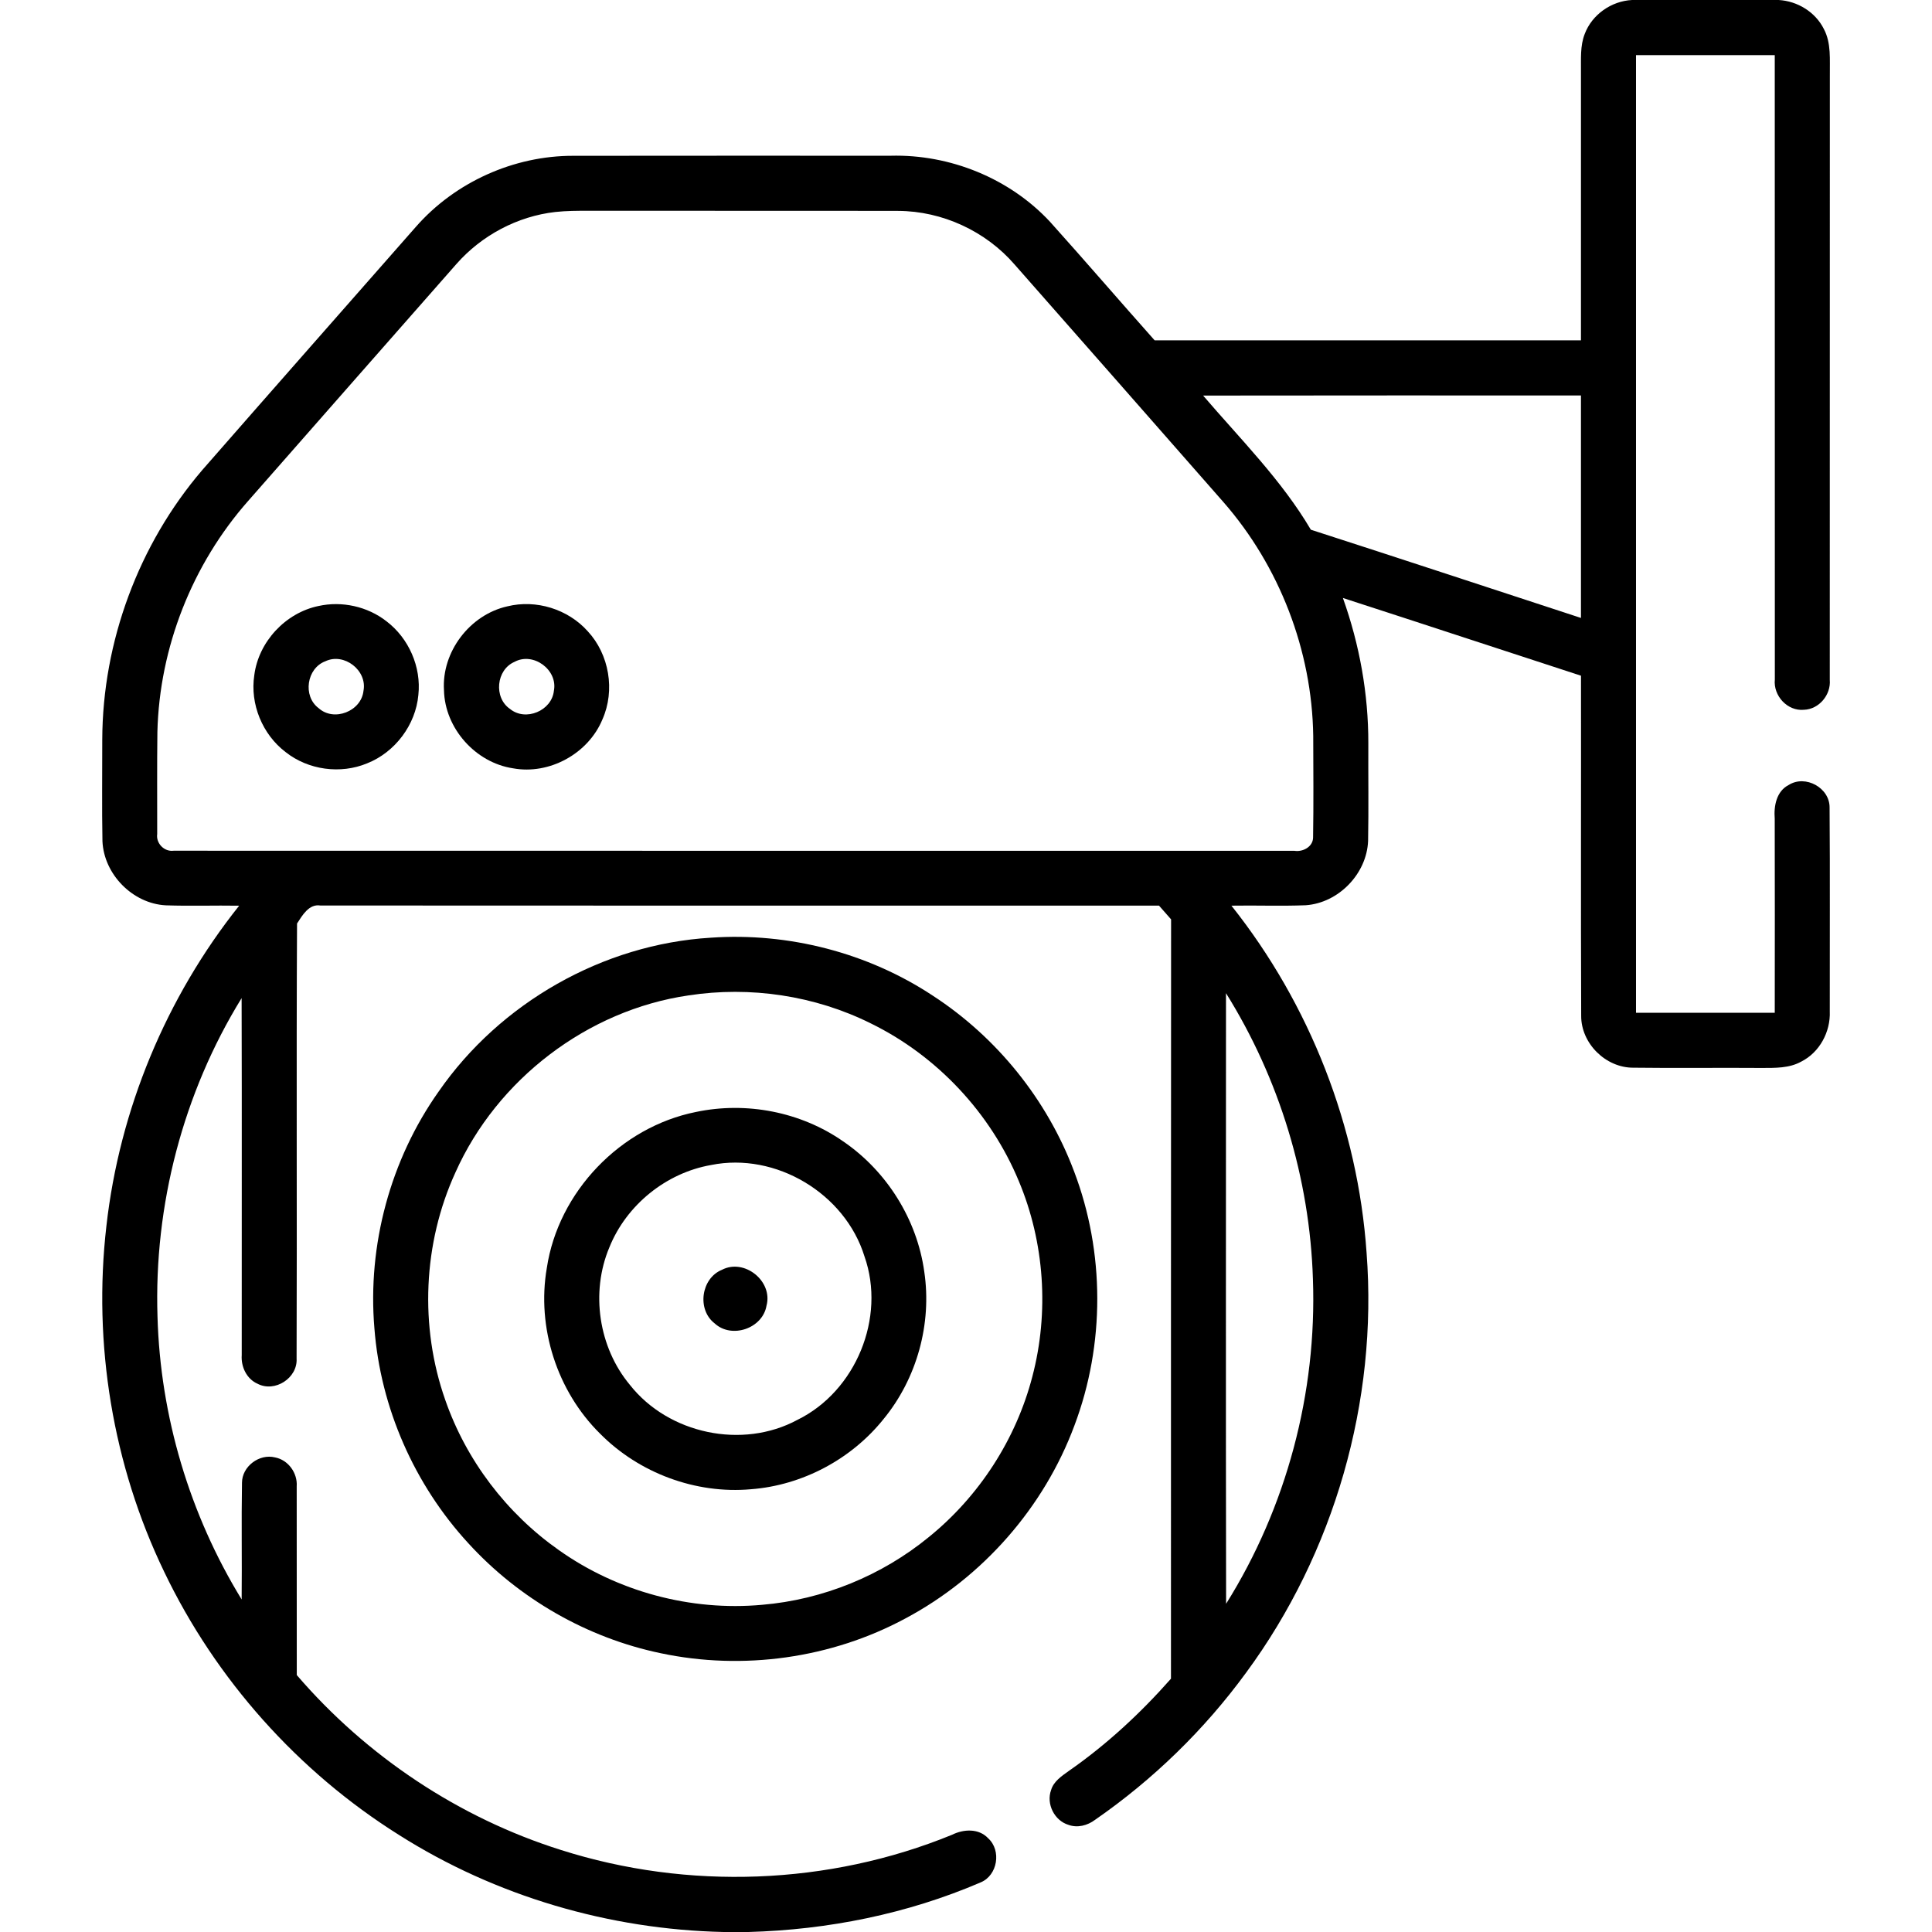
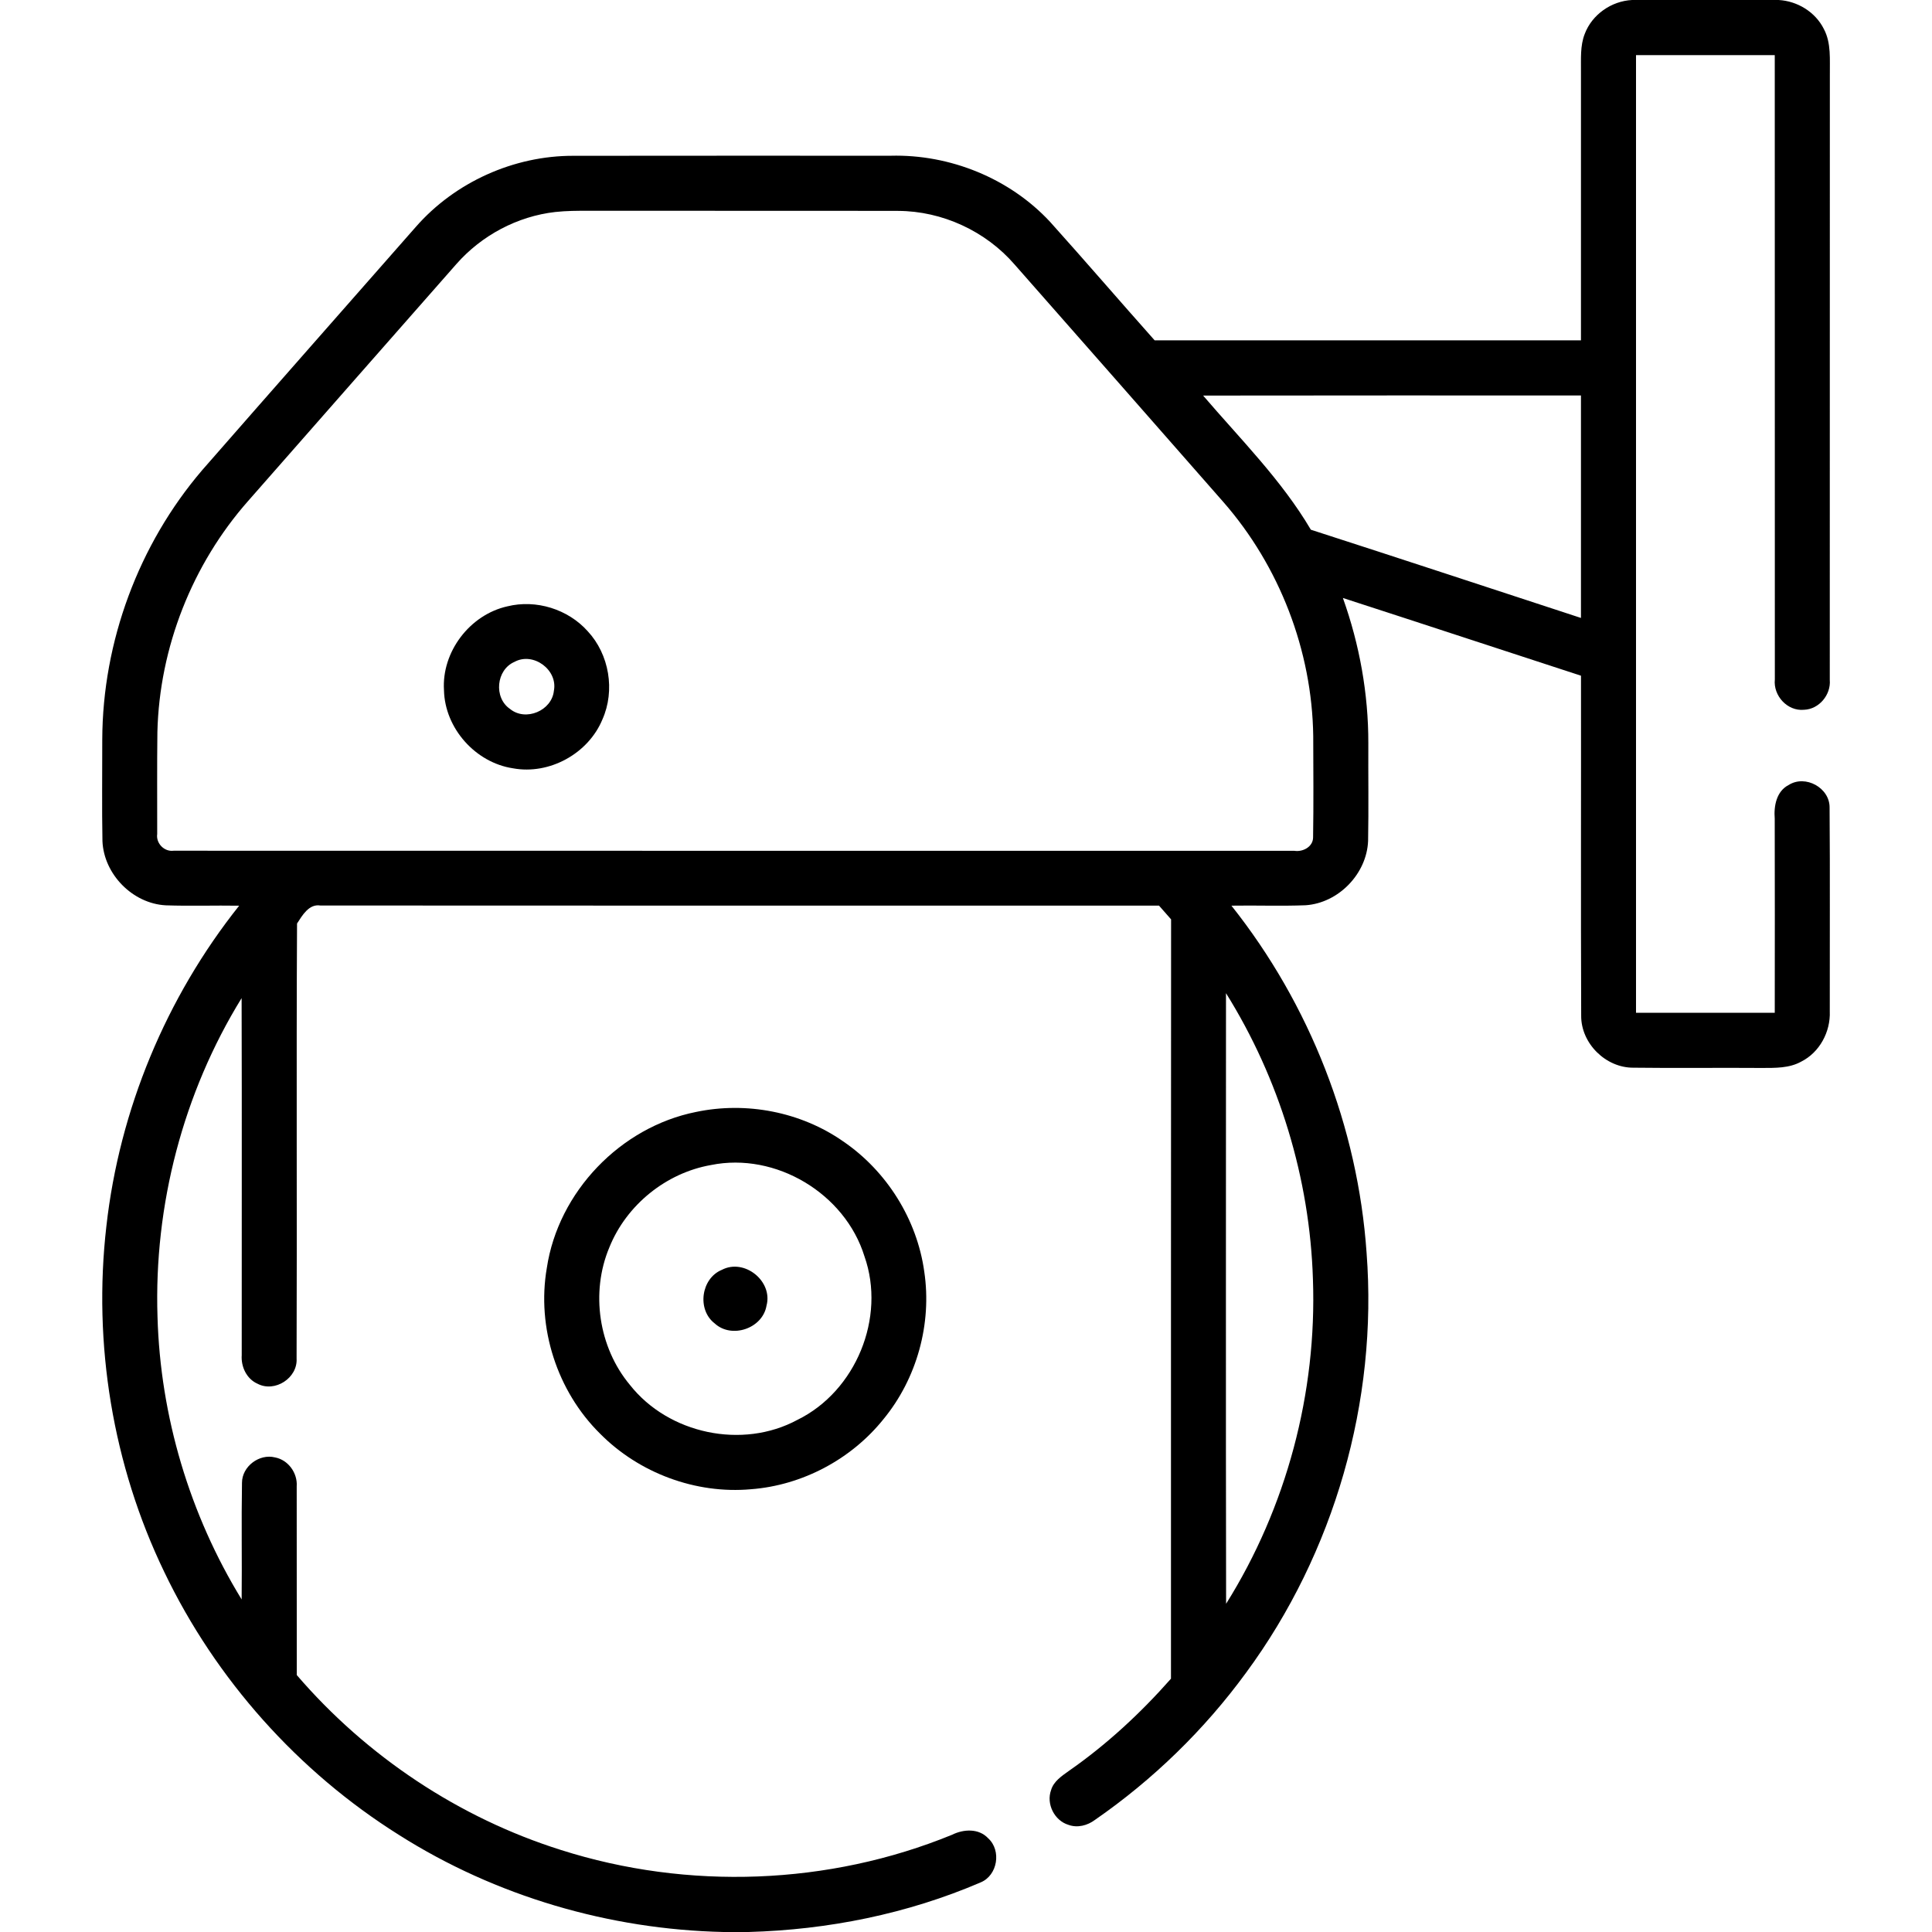
<svg xmlns="http://www.w3.org/2000/svg" width="512pt" height="512pt" viewBox="0 0 512 512" version="1.1">
  <g id="#000000ff">
    <path fill="#000000" opacity="1.00" d=" M 432.52 0.00 L 471.36 0.00 C 476.33 0.28 481.08 3.17 483.33 7.66 C 485.35 11.45 484.87 15.86 484.93 19.99 C 484.90 73.39 484.94 126.78 484.91 180.18 C 485.25 184.12 482.08 187.96 478.07 188.10 C 473.69 188.52 469.90 184.38 470.35 180.07 C 470.33 124.92 470.36 69.77 470.33 14.61 C 458.08 14.59 445.82 14.59 433.56 14.61 C 433.55 99.20 433.55 183.80 433.56 268.39 C 445.82 268.41 458.08 268.41 470.33 268.39 C 470.34 251.25 470.37 234.10 470.32 216.96 C 470.05 213.61 470.76 209.68 474.05 208.01 C 478.46 205.24 484.92 208.78 484.86 214.02 C 485.00 232.02 484.88 250.03 484.91 268.03 C 485.13 273.43 482.22 278.89 477.34 281.34 C 474.17 283.11 470.43 283.01 466.92 283.02 C 455.59 282.93 444.25 283.10 432.92 282.95 C 425.56 283.03 418.96 276.52 419.03 269.14 C 418.91 239.12 419.02 209.09 418.98 179.07 C 397.94 172.23 376.93 165.28 355.88 158.47 C 360.29 170.80 362.65 183.87 362.62 196.97 C 362.58 205.59 362.72 214.22 362.56 222.84 C 362.22 231.56 354.74 239.29 346.03 239.90 C 339.47 240.16 332.90 239.90 326.34 240.01 C 347.14 266.18 359.86 298.67 362.16 332.04 C 365.16 371.35 353.60 411.55 330.22 443.29 C 319.18 458.40 305.58 471.63 290.19 482.28 C 288.20 483.78 285.54 484.48 283.14 483.60 C 279.42 482.47 277.21 478.04 278.55 474.38 C 279.24 472.04 281.40 470.65 283.27 469.30 C 293.27 462.34 302.26 454.00 310.32 444.87 C 310.34 377.79 310.29 310.72 310.35 243.64 C 309.28 242.42 308.21 241.21 307.15 240.00 C 233.06 239.99 158.97 240.03 84.89 239.97 C 81.88 239.48 80.11 242.60 78.72 244.74 C 78.51 283.16 78.74 321.60 78.60 360.02 C 78.91 365.18 72.85 369.11 68.26 366.71 C 65.36 365.44 63.84 362.20 64.06 359.13 C 64.04 327.59 64.12 296.05 64.03 264.51 C 48.52 289.66 40.78 319.44 41.74 348.95 C 42.48 375.30 50.26 401.40 64.04 423.87 C 64.15 413.57 63.95 403.26 64.13 392.96 C 64.13 388.62 68.71 385.18 72.89 386.23 C 76.40 386.90 78.88 390.38 78.63 393.90 C 78.67 410.57 78.61 427.24 78.65 443.91 C 97.13 465.42 121.62 481.75 148.68 490.27 C 182.30 500.97 219.64 499.61 252.31 486.23 C 255.35 484.72 259.38 484.49 261.87 487.16 C 265.45 490.40 264.38 497.00 259.89 498.85 C 240.49 507.20 219.44 511.42 198.36 512.00 L 191.74 512.00 C 161.46 511.33 131.36 502.52 105.75 486.29 C 79.00 469.51 57.16 445.04 43.52 416.56 C 29.88 388.29 24.60 356.13 28.19 324.97 C 31.65 294.09 44.03 264.31 63.38 240.02 C 56.89 239.91 50.39 240.15 43.91 239.92 C 35.13 239.44 27.53 231.69 27.15 222.92 C 26.98 213.95 27.12 204.97 27.10 196.00 C 27.18 170.06 36.73 144.28 53.60 124.57 C 72.41 103.05 91.31 81.63 110.17 60.16 C 120.55 48.28 136.18 41.24 151.96 41.29 C 179.98 41.24 208.01 41.28 236.03 41.27 C 251.75 40.86 267.56 47.25 278.28 58.79 C 287.62 69.18 296.71 79.77 306.00 90.20 C 343.66 90.20 381.31 90.21 418.97 90.19 C 418.98 66.46 418.99 42.73 418.97 19.00 C 419.01 15.66 418.72 12.17 419.97 8.99 C 421.91 3.84 427.05 0.27 432.52 0.00 M 147.15 56.18 C 137.10 57.32 127.63 62.38 120.96 69.96 C 102.54 90.88 84.15 111.83 65.76 132.76 C 50.94 149.55 42.25 171.60 41.71 193.99 C 41.60 203.00 41.67 212.01 41.66 221.02 C 41.30 223.48 43.52 225.78 46.01 225.45 C 145.01 225.49 244.01 225.45 343.01 225.47 C 345.23 225.83 347.90 224.46 347.98 222.01 C 348.13 213.02 348.04 204.02 348.02 195.03 C 347.70 172.39 339.07 150.01 324.16 132.99 C 305.74 112.01 287.33 91.03 268.87 70.09 C 261.22 61.25 249.71 55.93 238.01 55.89 C 210.66 55.83 183.31 55.89 155.96 55.86 C 153.02 55.85 150.07 55.86 147.15 56.18 M 318.84 104.83 C 328.72 116.37 339.63 127.22 347.39 140.38 C 371.28 148.09 395.12 155.95 418.97 163.76 C 418.99 144.11 418.98 124.46 418.97 104.80 C 385.60 104.81 352.22 104.77 318.84 104.83 M 324.90 263.20 C 324.91 317.14 324.83 371.08 324.93 425.02 C 340.93 399.48 349.02 369.10 347.94 338.99 C 347.10 312.28 339.05 285.86 324.90 263.20 Z" />
-     <path fill="#000000" opacity="1.00" d=" M 84.39 160.60 C 90.60 159.22 97.38 160.71 102.40 164.63 C 108.33 169.12 111.68 176.76 110.87 184.16 C 110.16 192.10 104.70 199.35 97.30 202.29 C 90.24 205.23 81.68 204.06 75.69 199.31 C 69.54 194.64 66.22 186.57 67.39 178.93 C 68.52 170.07 75.66 162.41 84.39 160.60 M 86.23 175.24 C 81.26 177.09 80.18 184.48 84.43 187.66 C 88.51 191.36 95.77 188.49 96.33 183.06 C 97.37 177.68 91.19 172.87 86.23 175.24 Z" />
    <path fill="#000000" opacity="1.00" d=" M 134.45 160.69 C 142.06 158.80 150.52 161.43 155.74 167.27 C 161.46 173.42 163.07 182.97 159.65 190.65 C 155.92 199.70 145.61 205.39 135.96 203.61 C 126.01 202.12 117.89 193.01 117.66 182.93 C 117.01 172.74 124.52 162.90 134.45 160.69 M 136.35 175.40 C 131.49 177.49 130.79 184.89 135.15 187.87 C 139.29 191.28 146.26 188.35 146.79 183.04 C 147.86 177.51 141.32 172.69 136.35 175.40 Z" />
-     <path fill="#000000" opacity="1.00" d=" M 188.37 248.50 C 208.96 247.07 229.98 252.48 247.20 263.86 C 264.18 274.90 277.51 291.44 284.63 310.40 C 292.81 331.86 292.84 356.28 284.74 377.76 C 276.67 399.50 260.40 418.02 239.93 428.91 C 220.30 439.49 196.90 442.74 175.10 438.12 C 155.60 434.06 137.51 423.67 124.09 408.95 C 109.80 393.42 100.84 373.06 99.22 352.00 C 97.36 329.95 103.46 307.34 116.24 289.28 C 132.53 265.76 159.78 250.22 188.37 248.50 M 182.48 263.79 C 155.71 267.68 131.70 286.04 120.69 310.72 C 112.11 329.47 111.15 351.53 117.99 370.98 C 123.54 386.98 134.27 401.08 148.12 410.81 C 163.61 421.79 183.05 427.02 201.96 425.29 C 218.09 423.94 233.72 417.54 246.22 407.28 C 259.52 396.49 269.27 381.40 273.58 364.82 C 278.06 347.78 276.82 329.29 270.01 313.04 C 262.53 294.98 248.33 279.80 230.77 271.21 C 215.95 263.83 198.83 261.28 182.48 263.79 Z" />
    <path fill="#000000" opacity="1.00" d=" M 184.45 294.68 C 197.78 291.87 212.22 294.65 223.41 302.45 C 234.97 310.31 243.02 323.14 244.94 337.00 C 247.00 350.78 242.99 365.32 234.14 376.08 C 225.62 386.71 212.64 393.62 199.05 394.66 C 184.38 395.99 169.33 390.37 159.00 379.91 C 147.62 368.66 142.19 351.81 144.91 336.04 C 147.94 315.84 164.45 298.67 184.45 294.68 M 188.45 308.74 C 176.51 310.82 166.00 319.34 161.48 330.58 C 156.47 342.51 158.63 357.05 166.92 367.00 C 177.16 380.01 196.76 384.16 211.34 376.27 C 226.79 368.69 234.83 349.20 229.09 332.94 C 223.94 316.28 205.57 305.27 188.45 308.74 Z" />
    <path fill="#000000" opacity="1.00" d=" M 191.32 336.51 C 197.29 333.41 204.89 339.54 203.13 346.03 C 202.10 352.06 193.91 354.87 189.40 350.72 C 184.65 347.07 185.78 338.77 191.32 336.51 Z" />
  </g>
</svg>